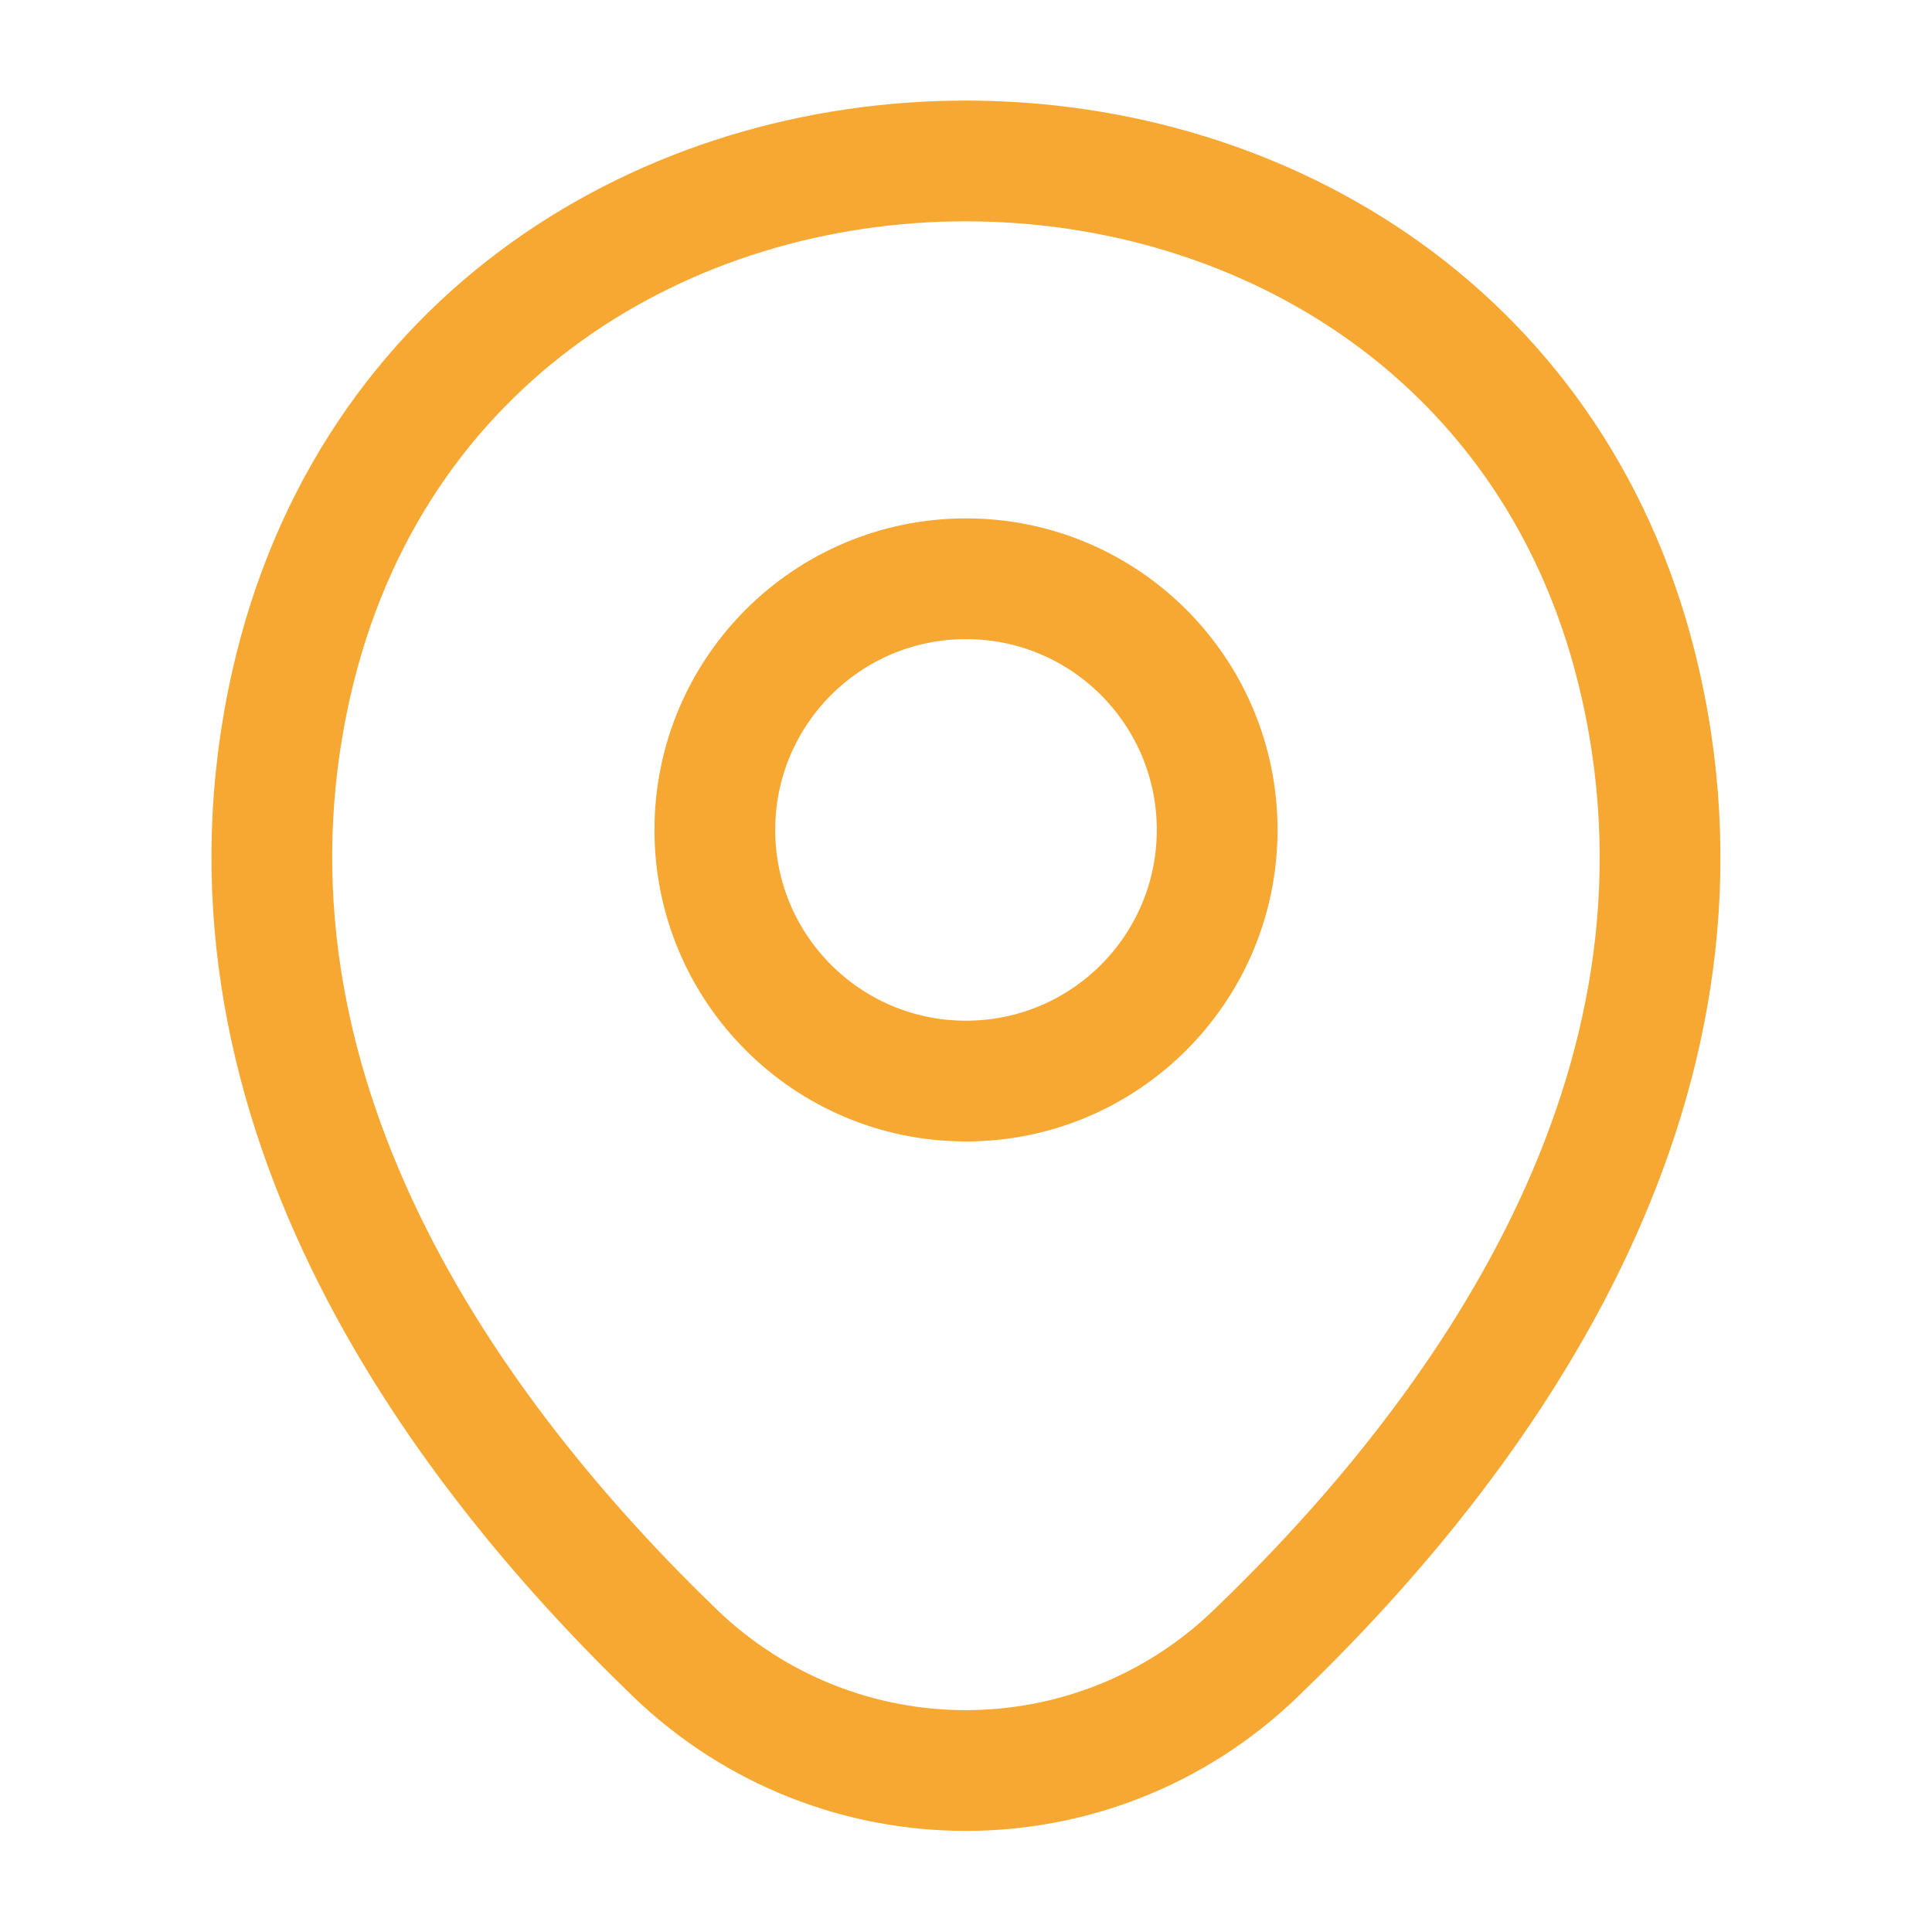
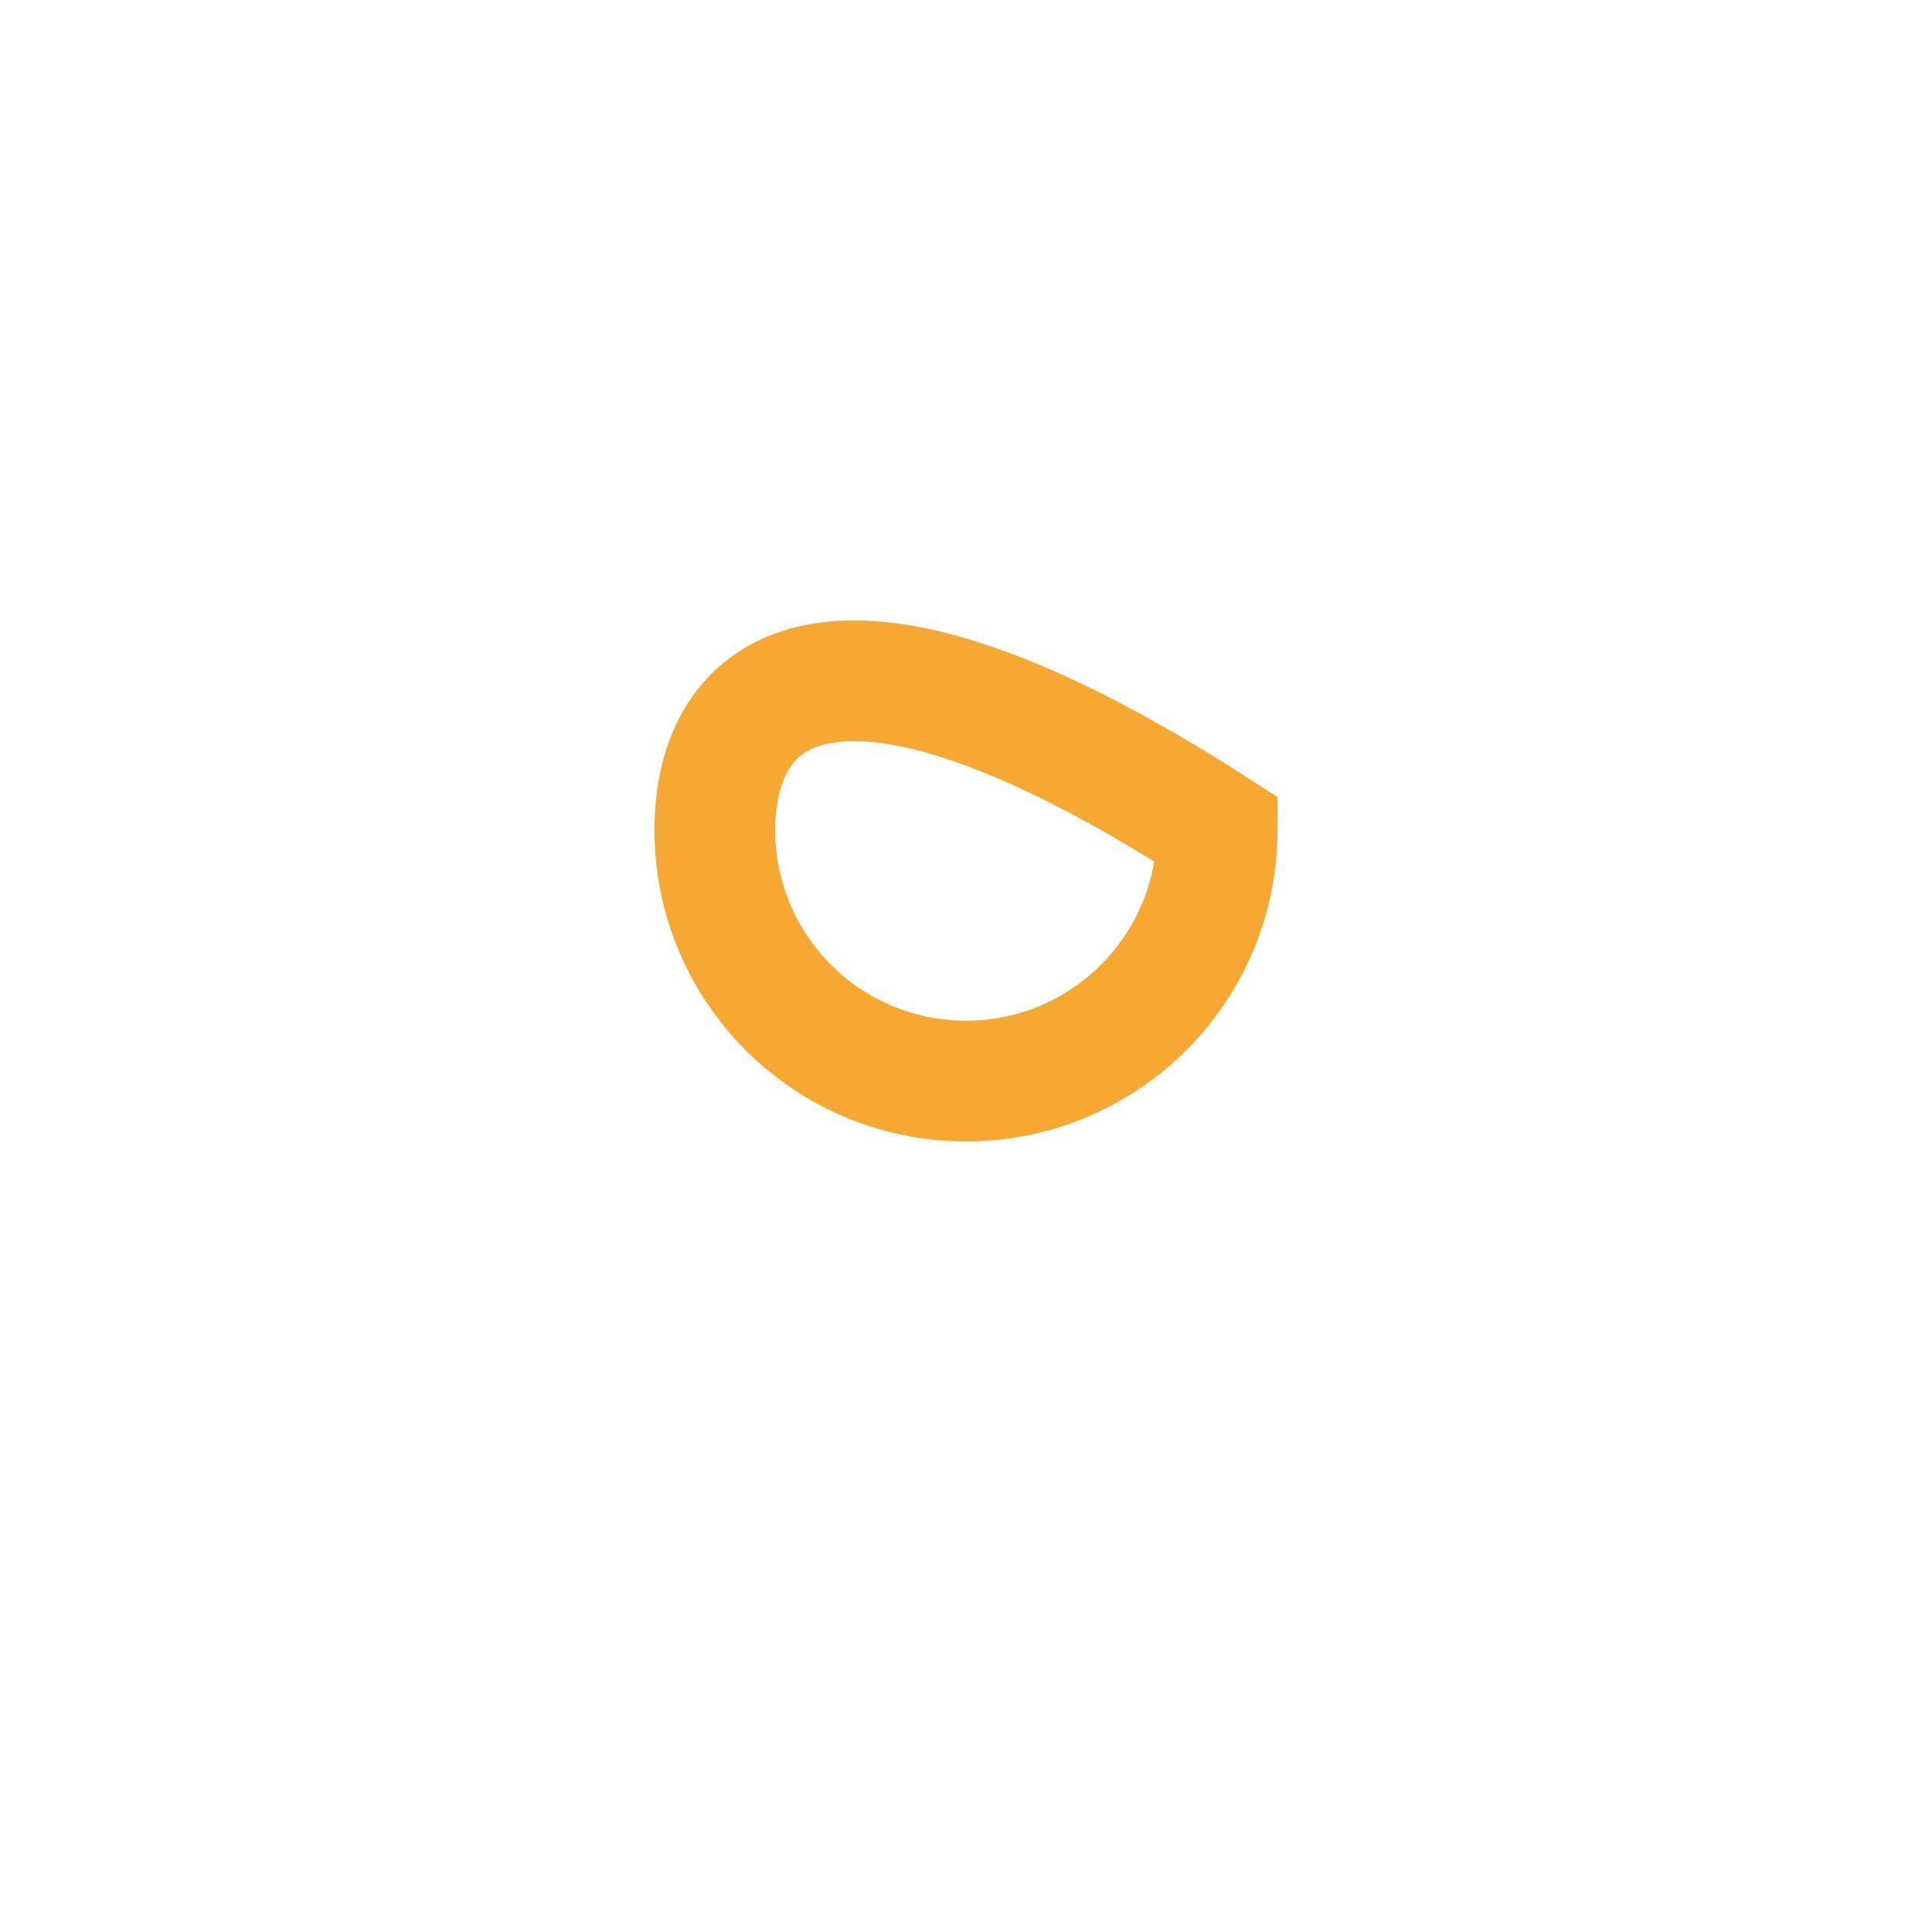
<svg xmlns="http://www.w3.org/2000/svg" width="16" height="16" viewBox="0 0 16 16" fill="none">
-   <path d="M8 8.953C9.149 8.953 10.08 8.022 10.08 6.873C10.08 5.724 9.149 4.793 8 4.793C6.851 4.793 5.92 5.724 5.92 6.873C5.92 8.022 6.851 8.953 8 8.953Z" stroke="#F7A833" />
-   <path d="M2.413 5.66C3.726 -0.114 12.28 -0.107 13.586 5.666C14.353 9.053 12.246 11.92 10.399 13.693C9.059 14.986 6.939 14.986 5.593 13.693C3.753 11.92 1.646 9.046 2.413 5.66Z" stroke="#F7A833" />
+   <path d="M8 8.953C9.149 8.953 10.08 8.022 10.08 6.873C6.851 4.793 5.92 5.724 5.92 6.873C5.92 8.022 6.851 8.953 8 8.953Z" stroke="#F7A833" />
</svg>